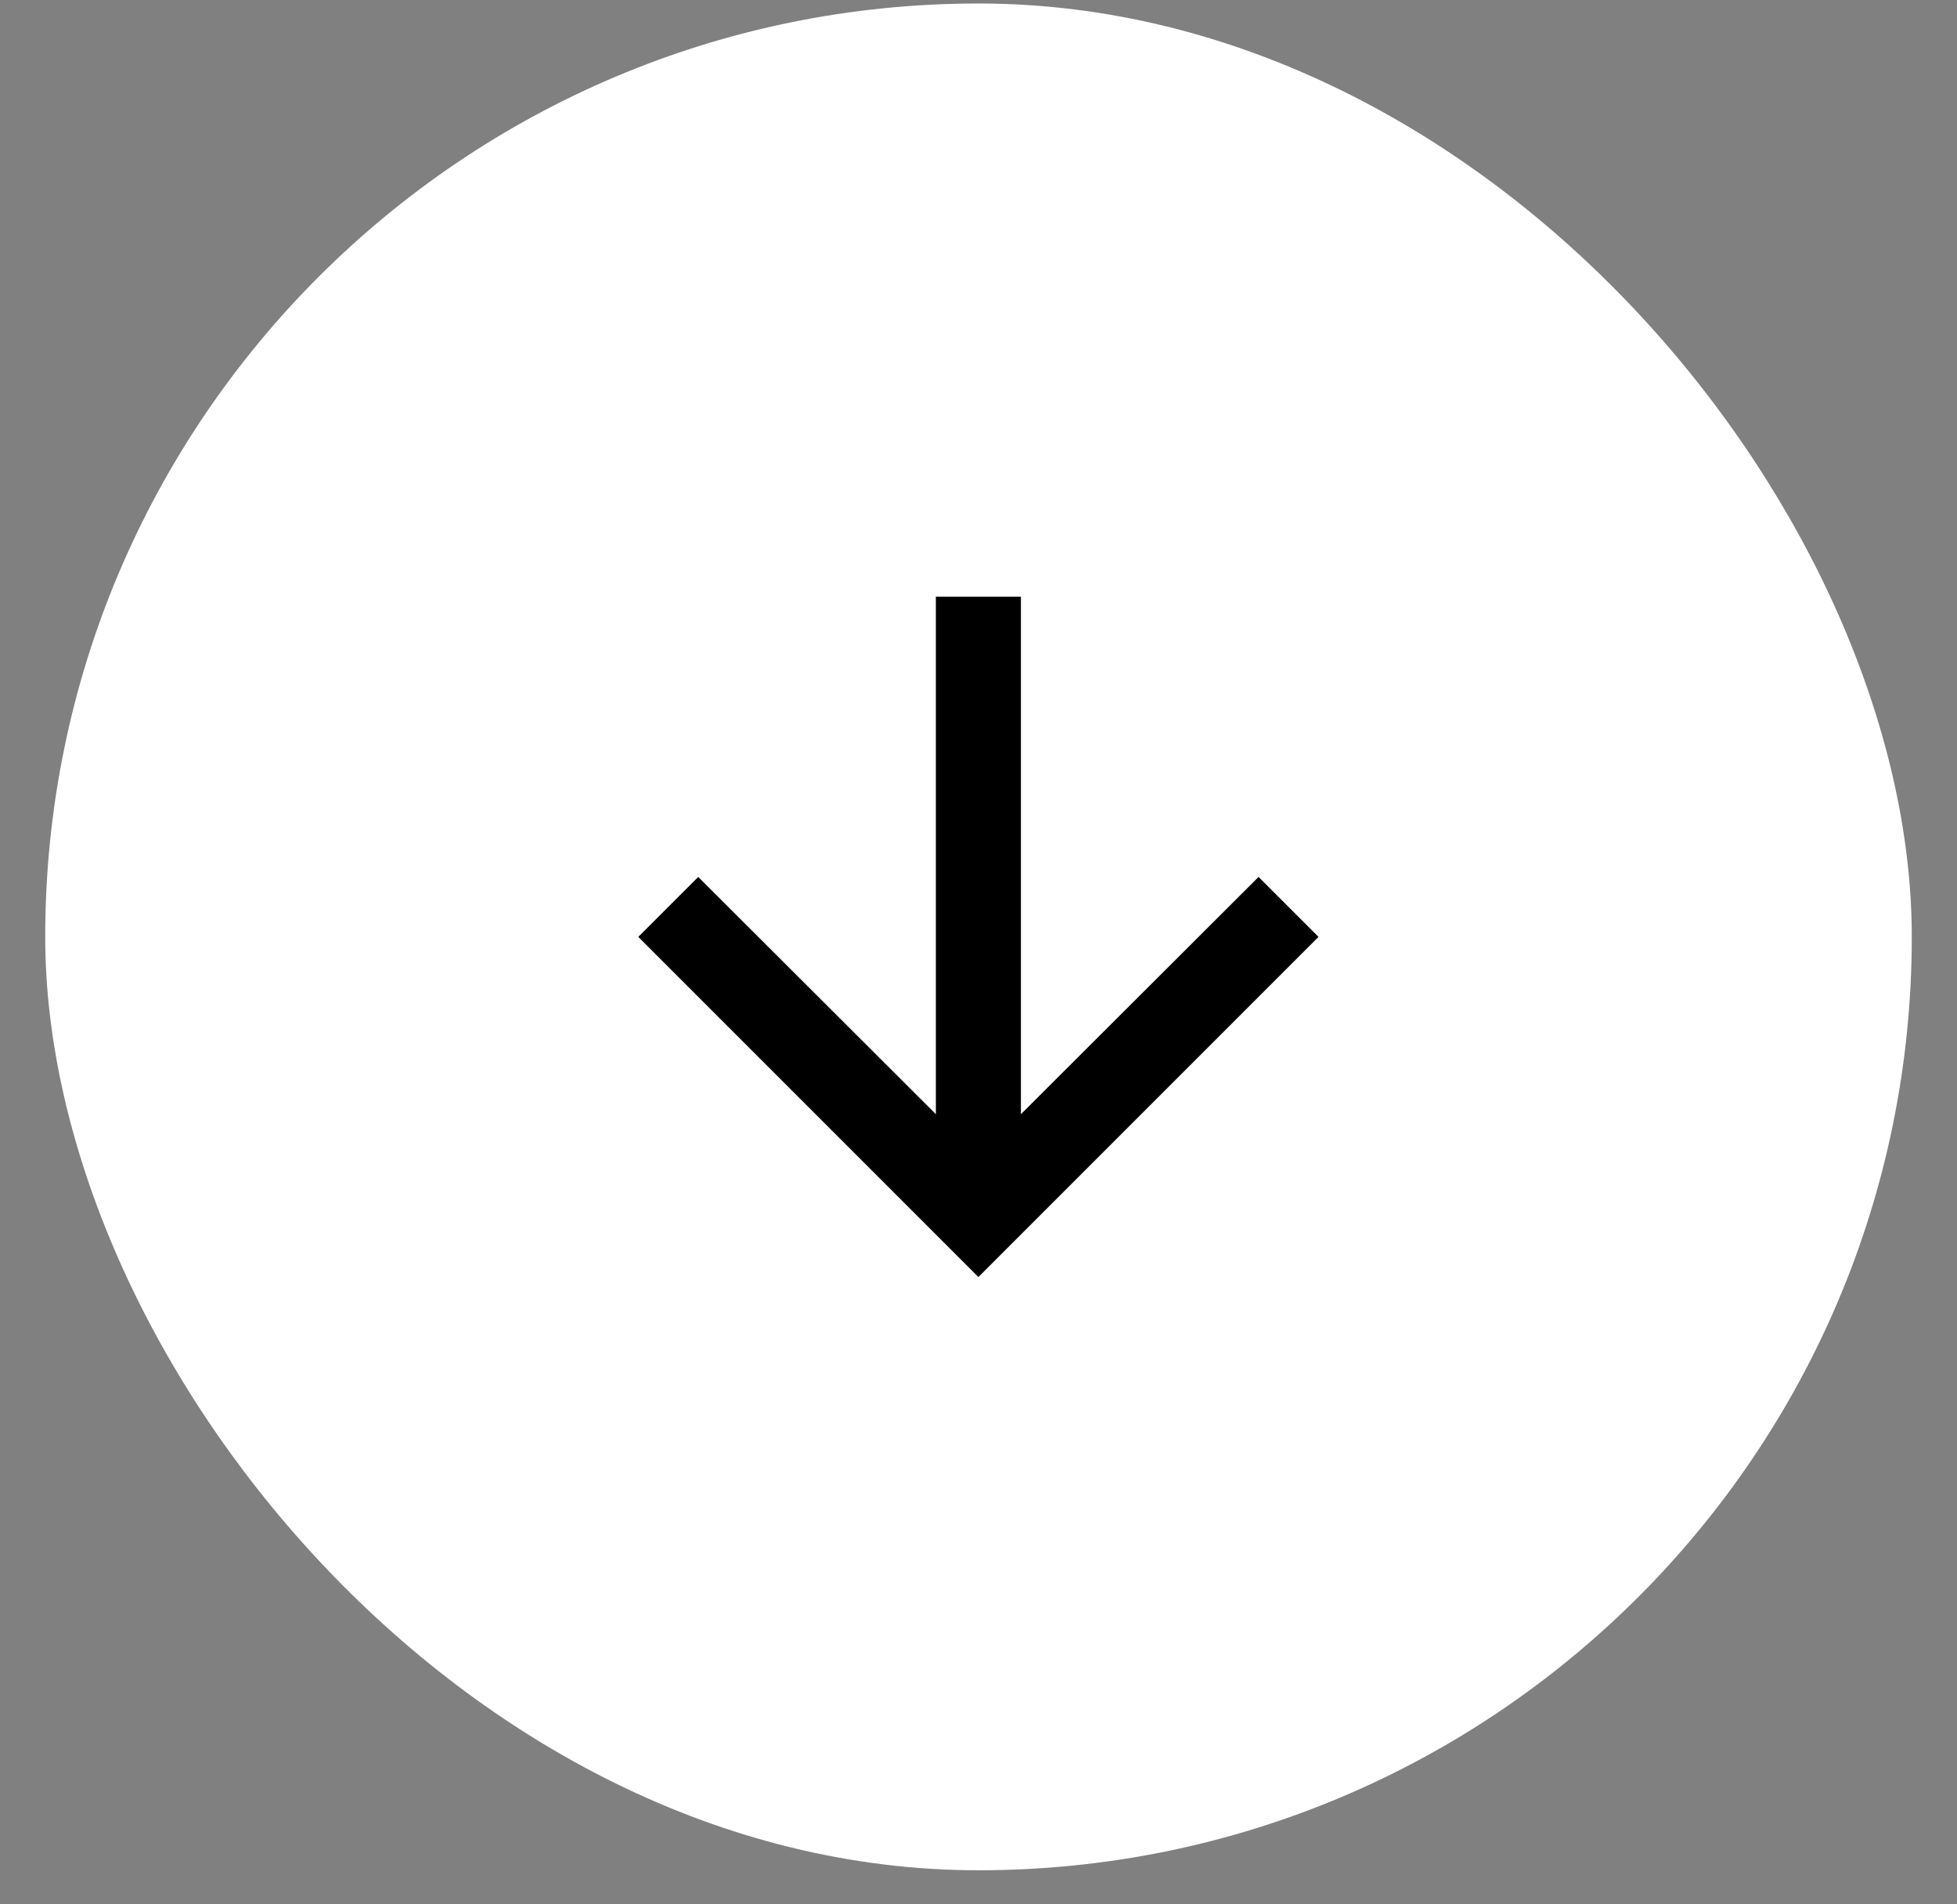
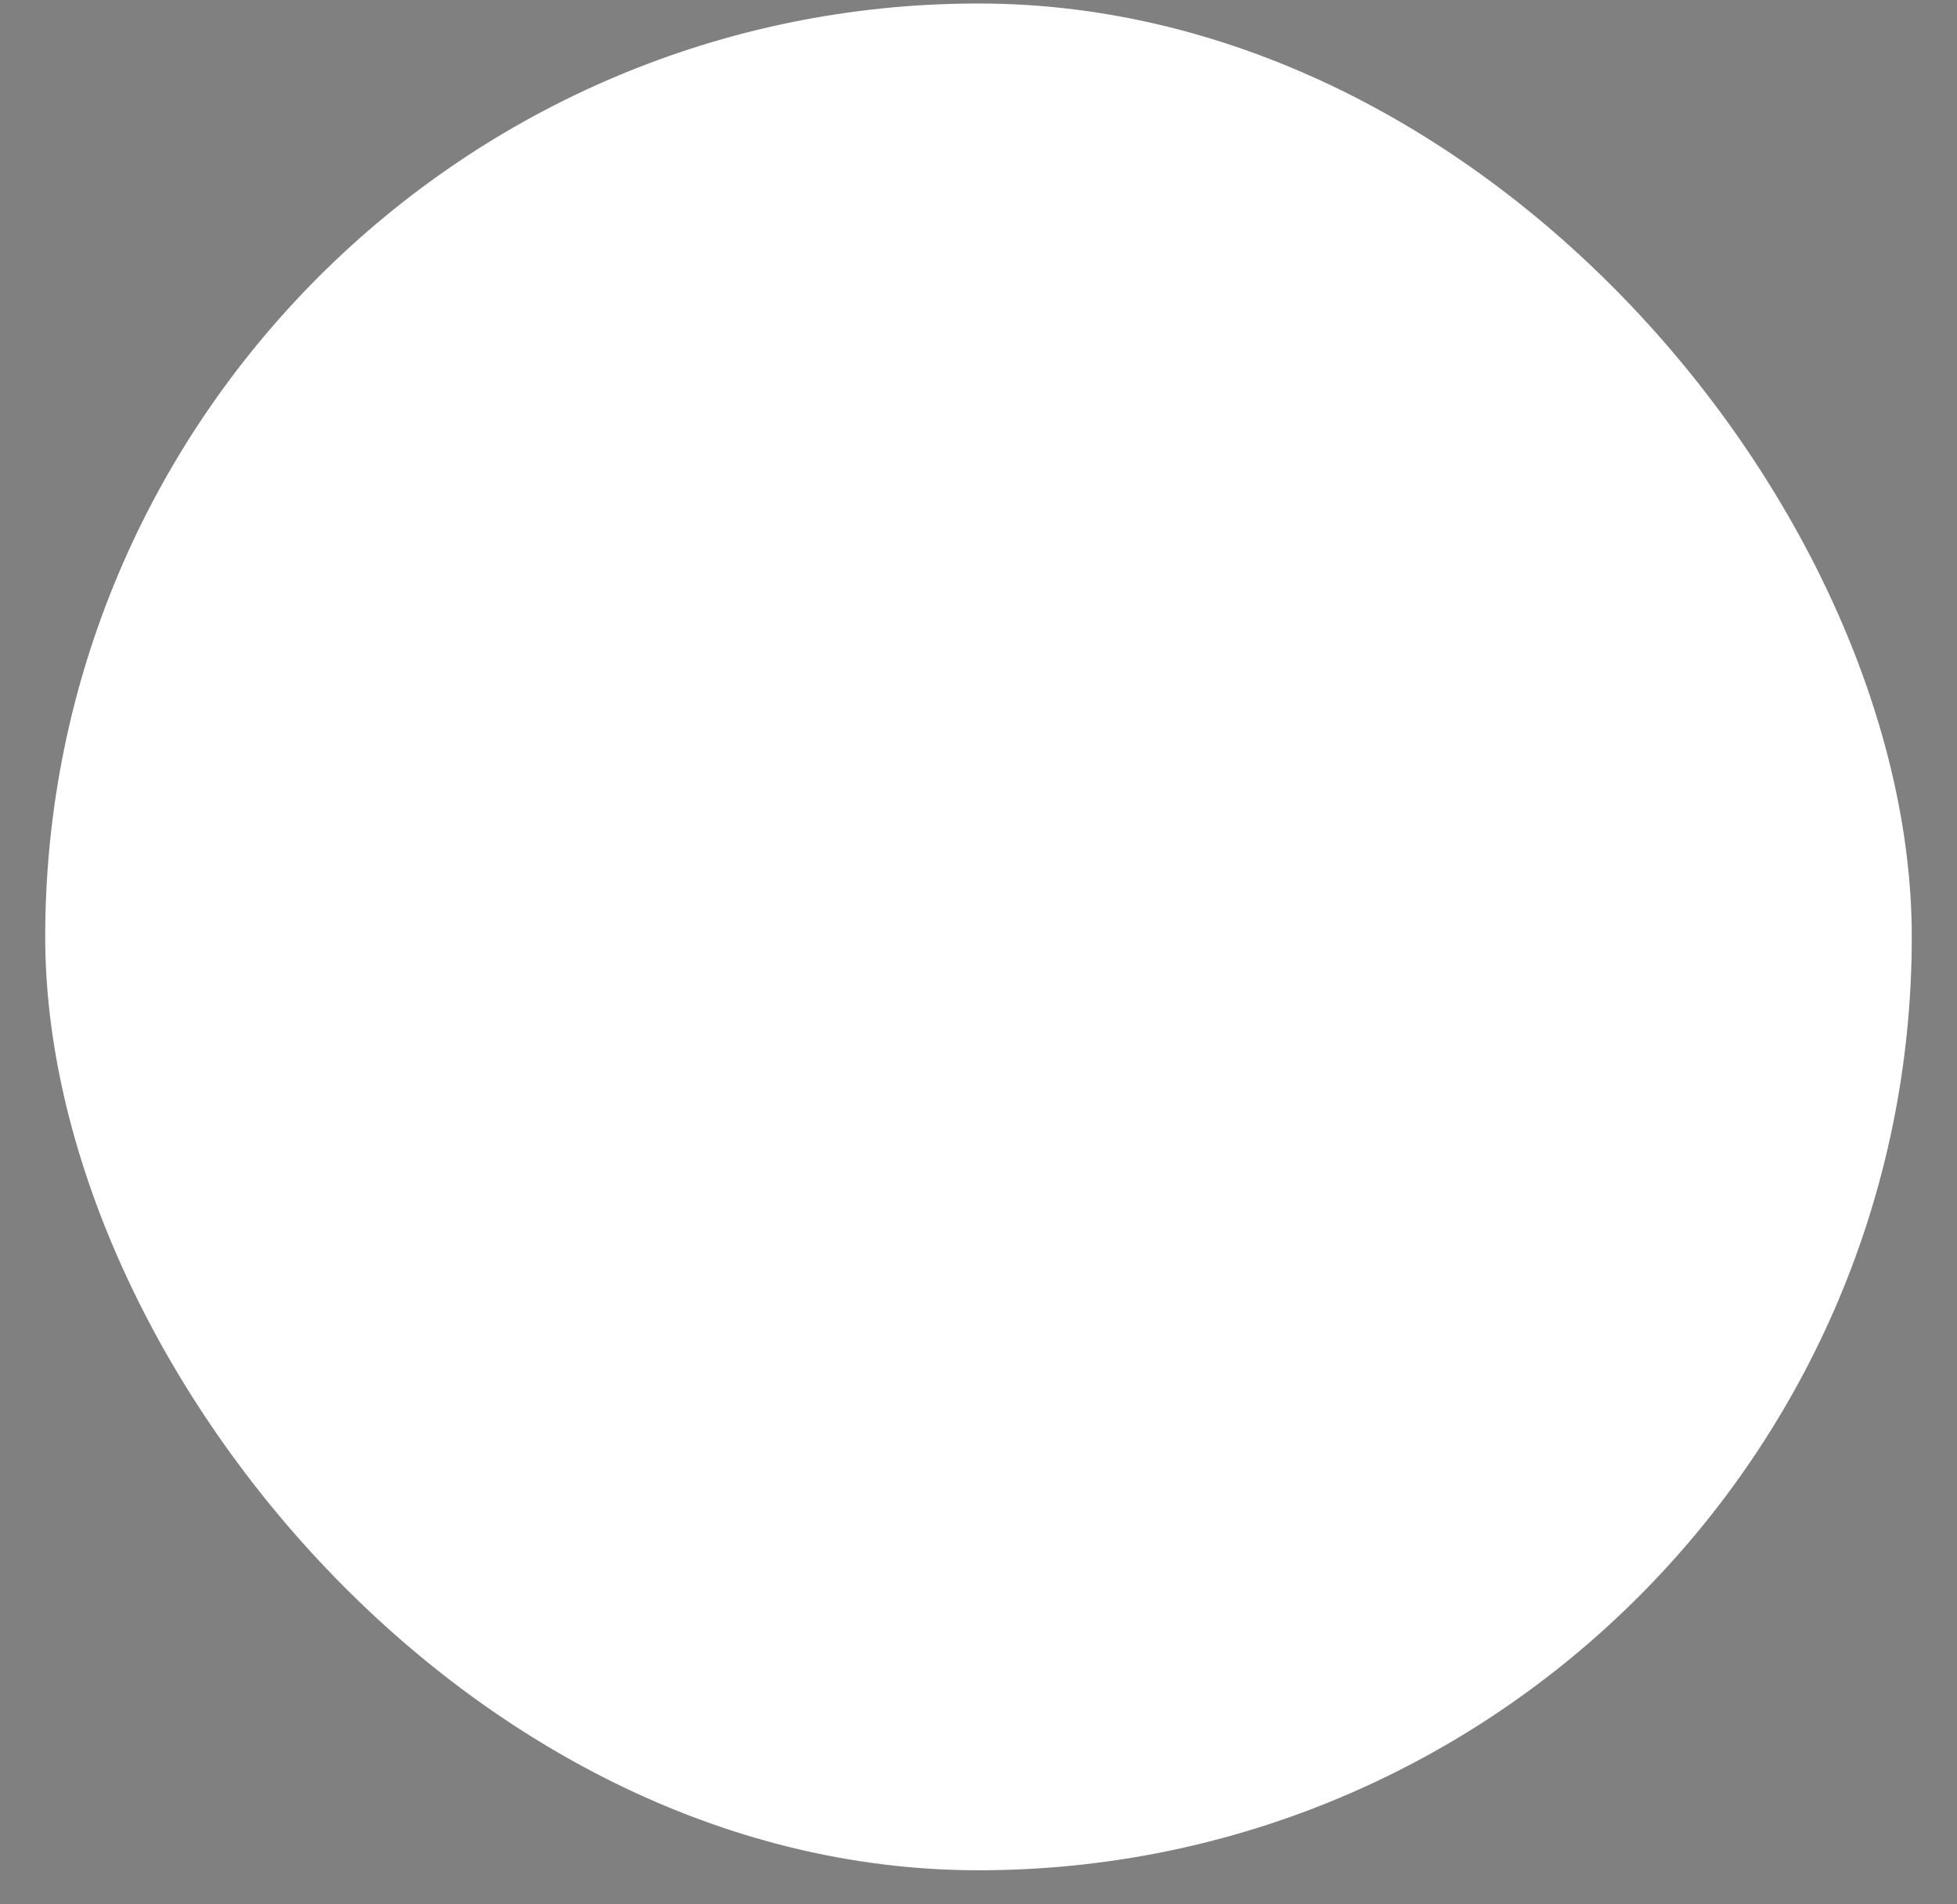
<svg xmlns="http://www.w3.org/2000/svg" width="37" height="36" viewBox="0 0 37 36" fill="none">
  <rect x="0" y="0" width="37" height="36" fill="#808080" stroke="none" />
  <rect x="0.855" y="0.066" width="35.29" height="35.29" rx="17.645" fill="white" />
-   <path d="M24.928 17.711L23.795 16.578L19.302 21.063V11.281L17.694 11.281V21.063L13.201 16.578L12.068 17.711L18.498 24.141L24.928 17.711Z" fill="black" />
</svg>